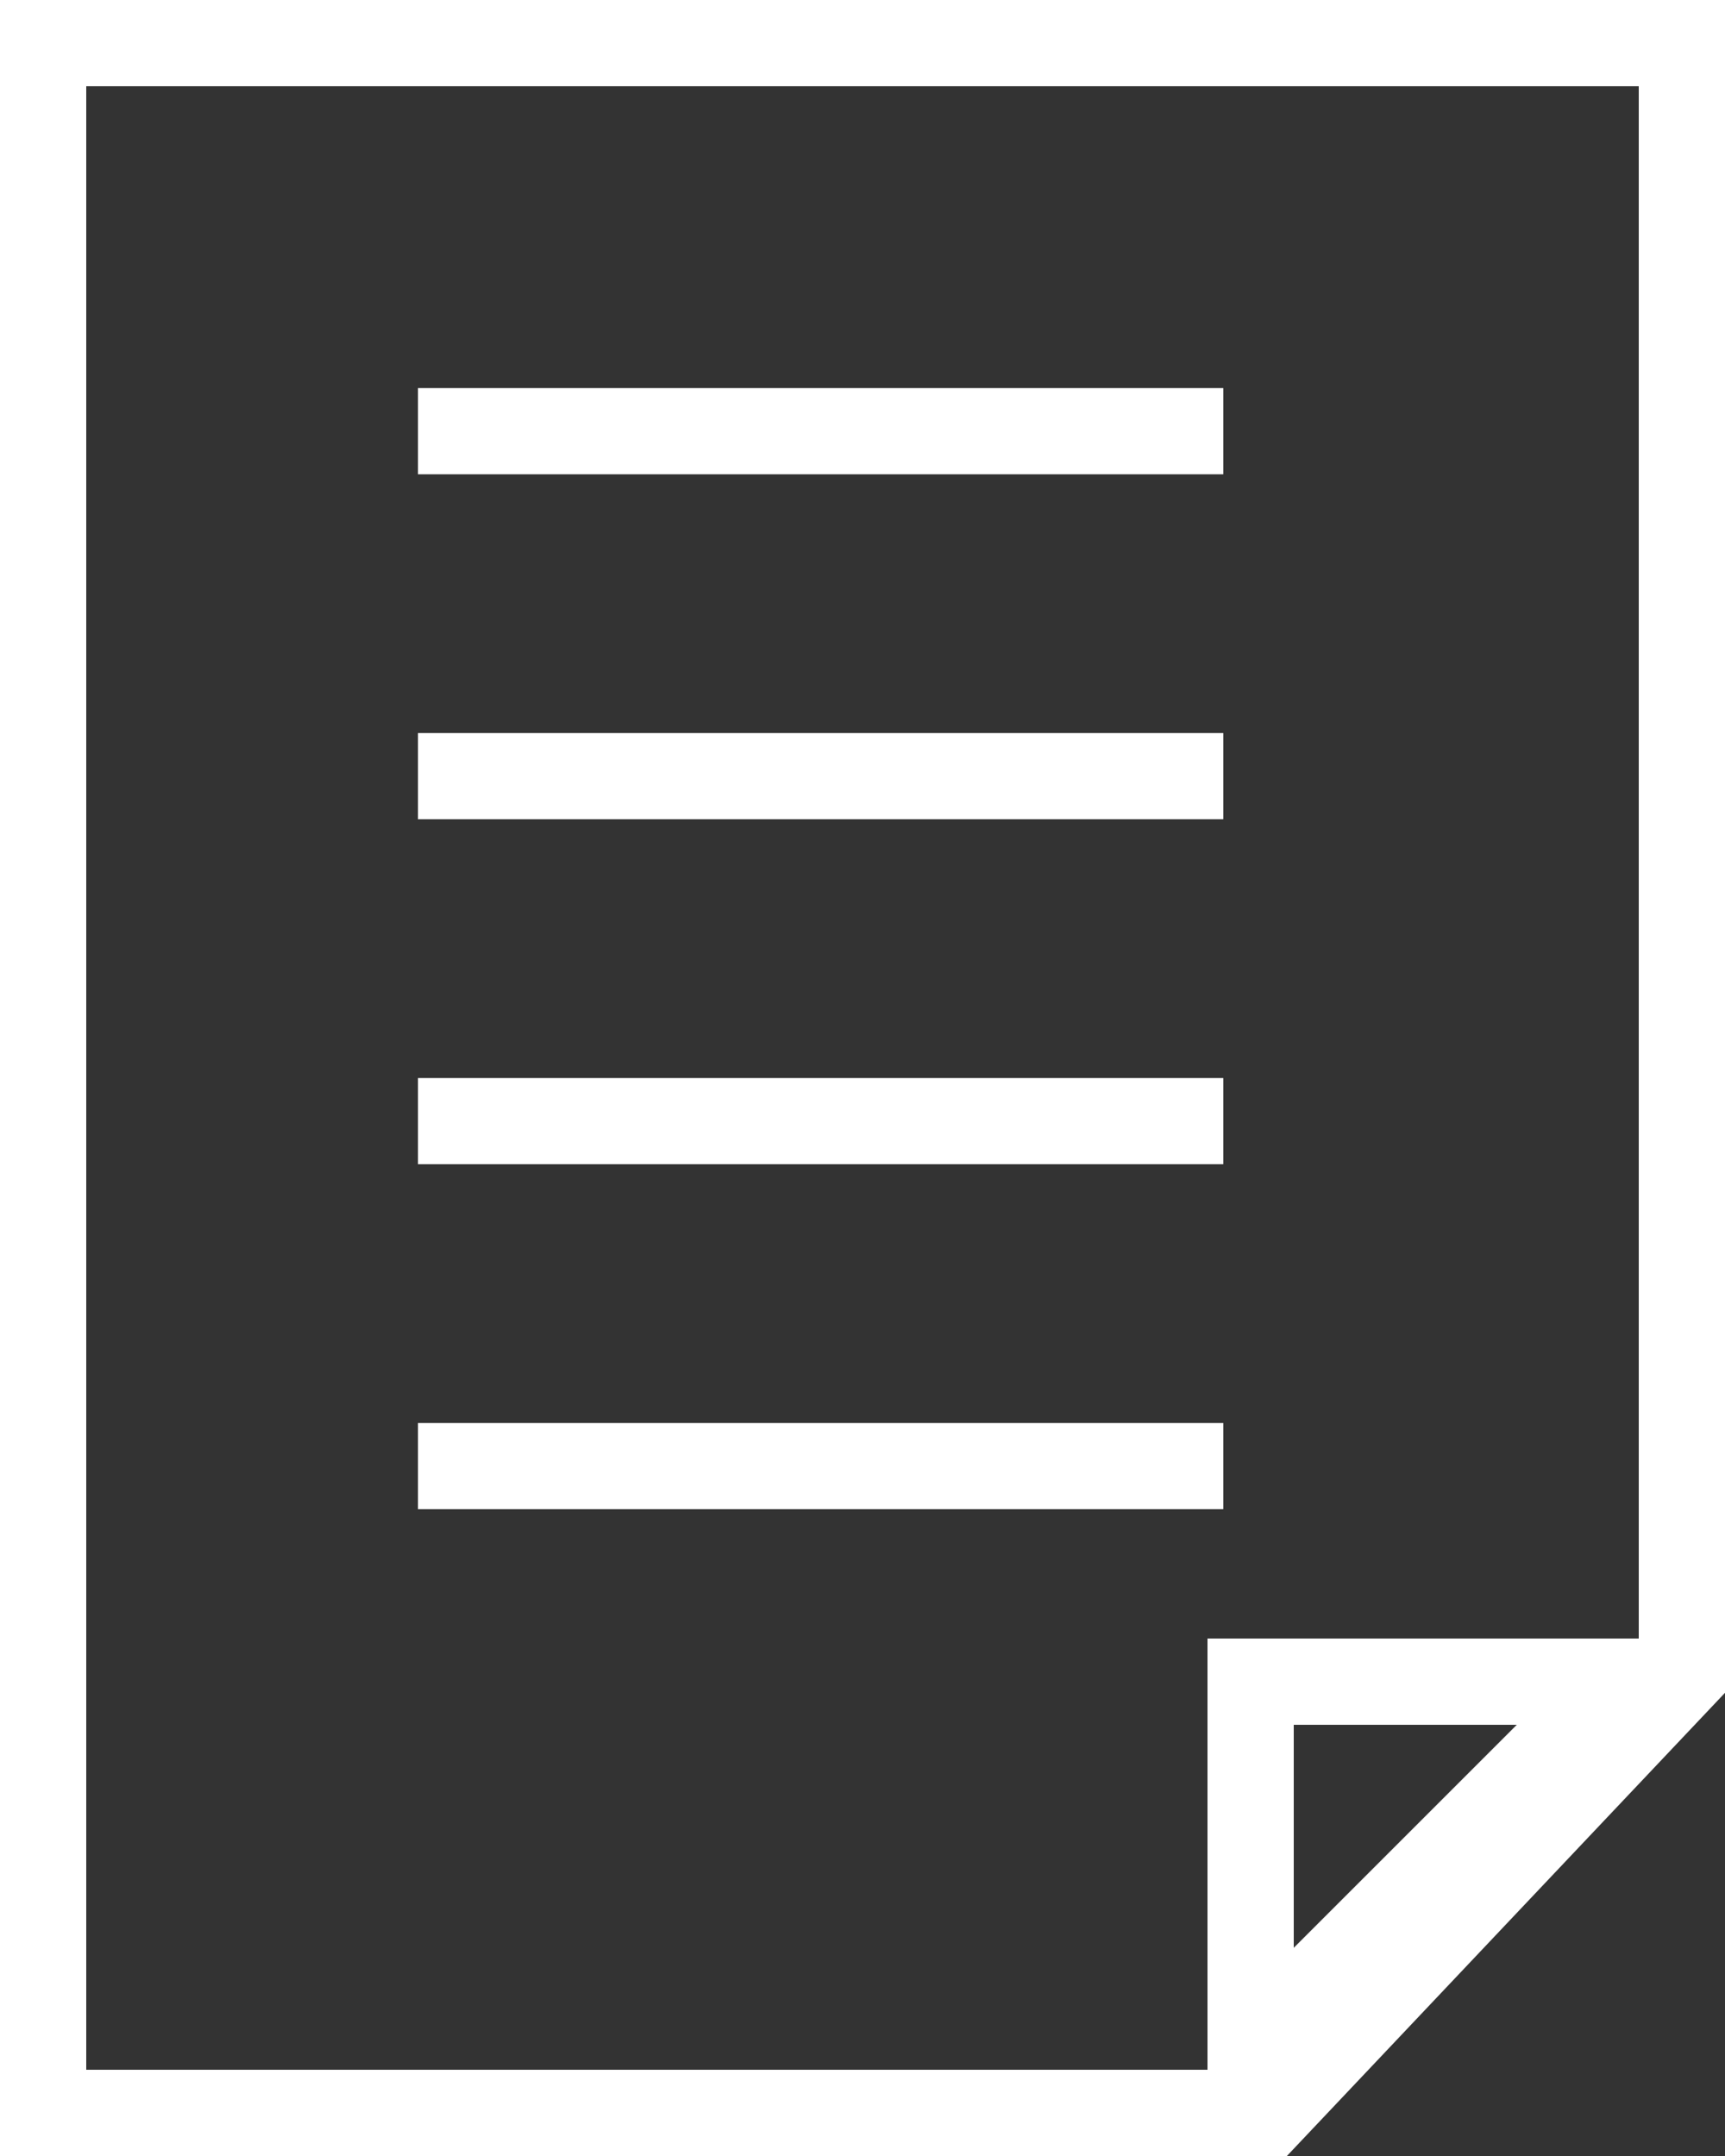
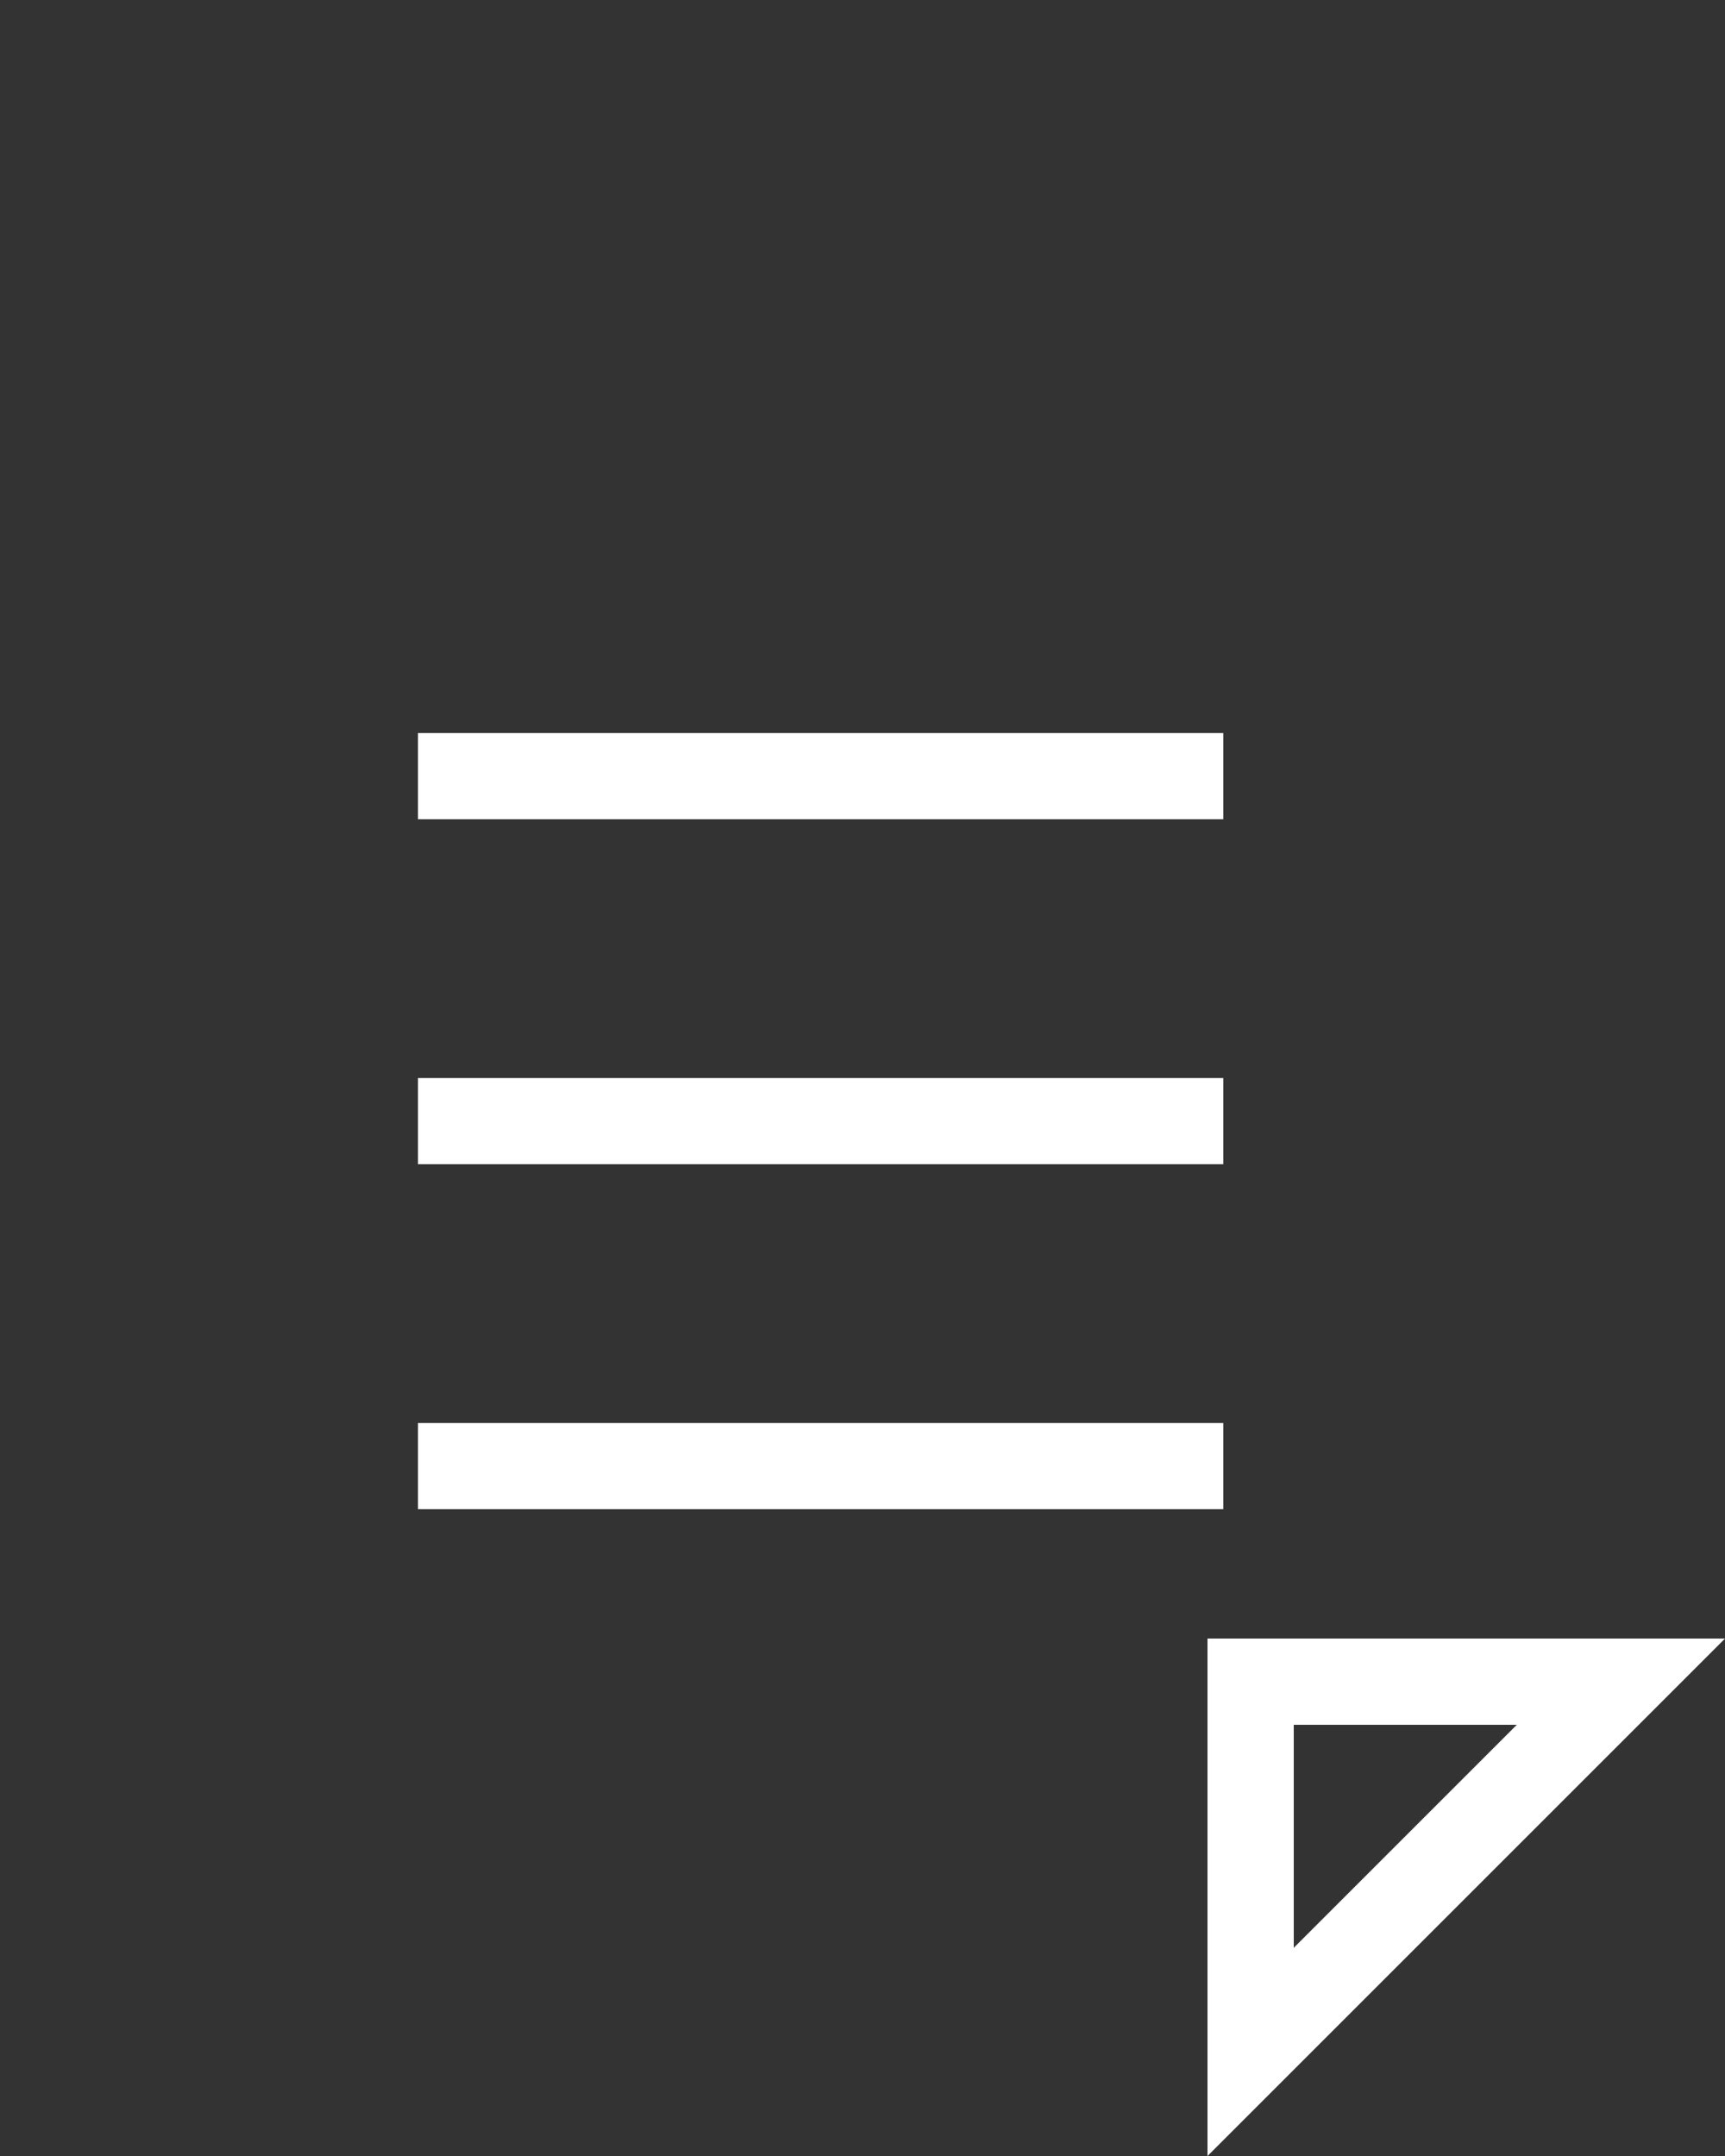
<svg xmlns="http://www.w3.org/2000/svg" width="20" height="25" viewBox="0 0 20 25">
  <rect x="0" y="0" width="20" height="25" fill="#333333" stroke="none" />
  <g fill="none" fill-rule="evenodd" stroke="#FFF">
-     <path d="M.5.5v24h14.205l4.795-5.07V.5H.5z" />
-     <path stroke-linecap="square" d="M5.346 5h8.337M5.346 9h8.337M5.346 13h8.337M5.346 17h8.337" />
+     <path stroke-linecap="square" d="M5.346 5M5.346 9h8.337M5.346 13h8.337M5.346 17h8.337" />
    <path d="M14.5 19.5v4.293l4.293-4.293H14.5z" />
  </g>
</svg>